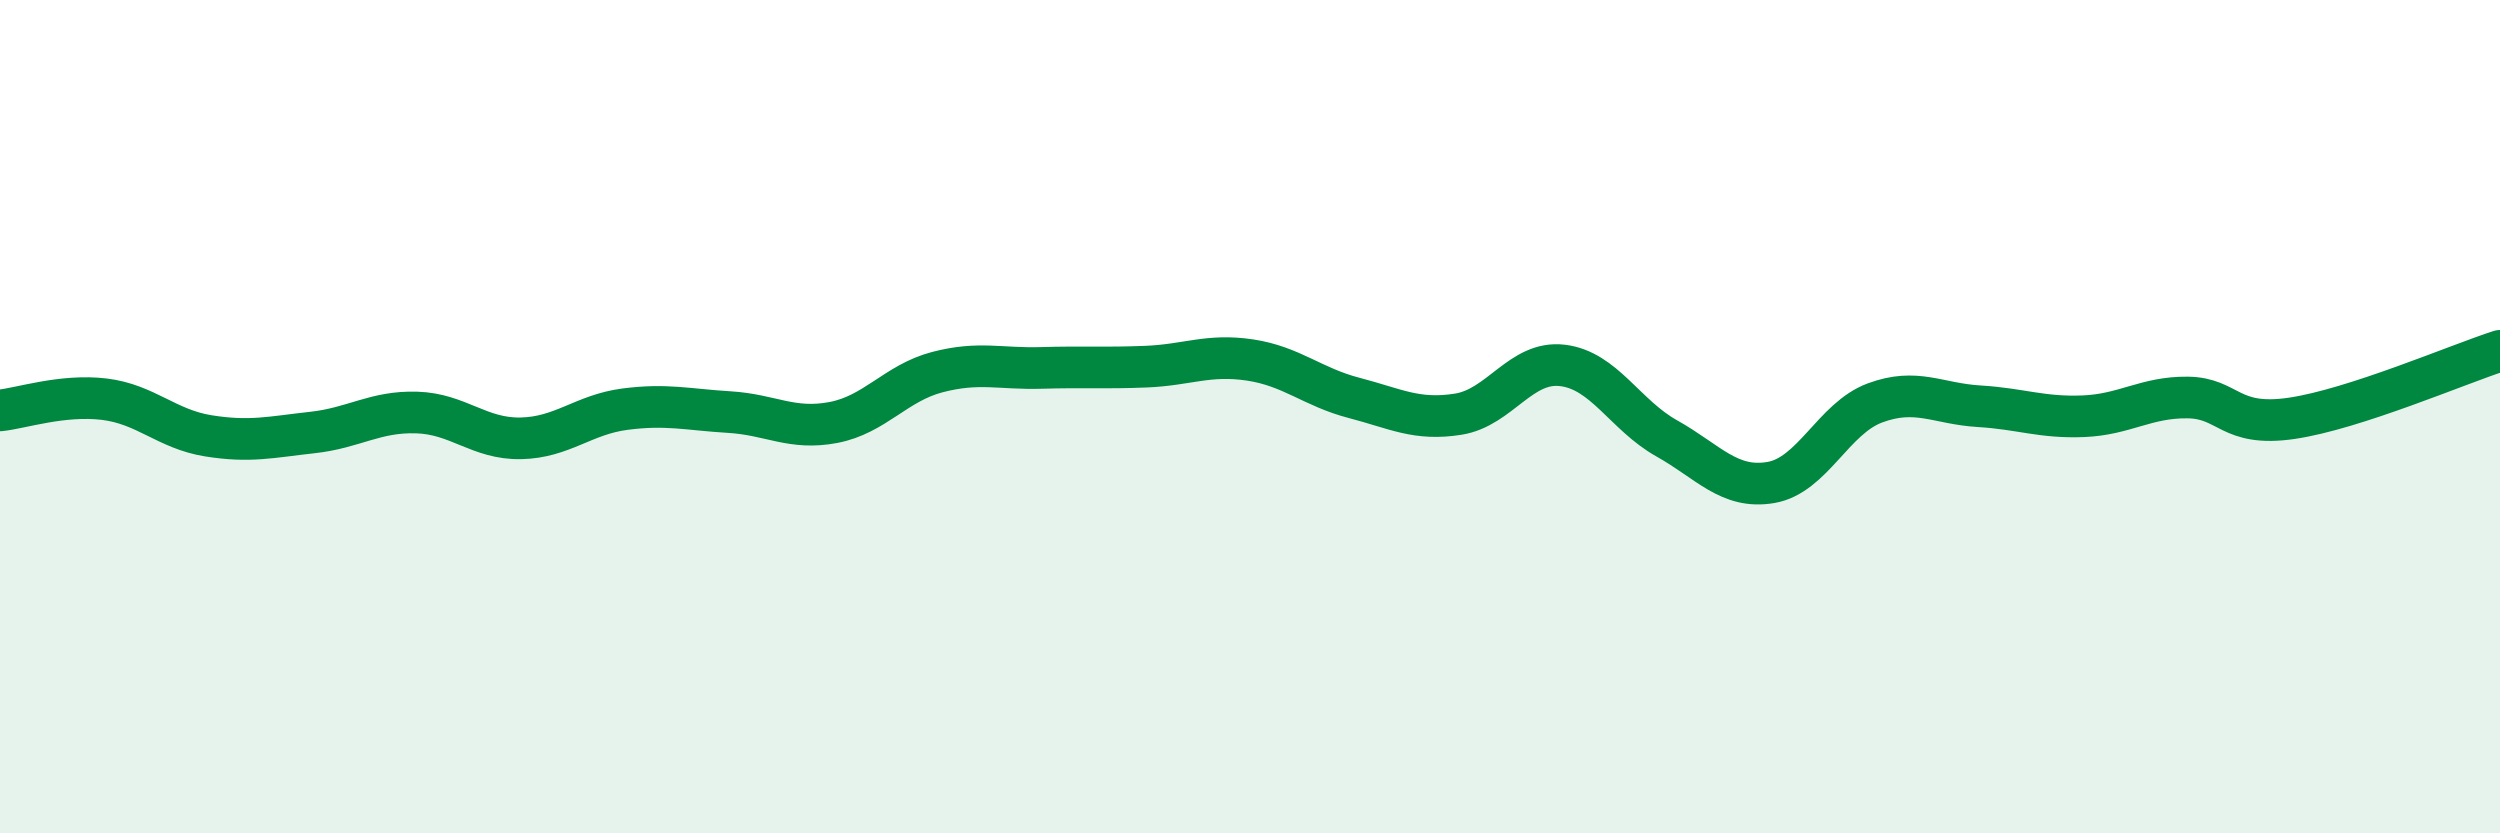
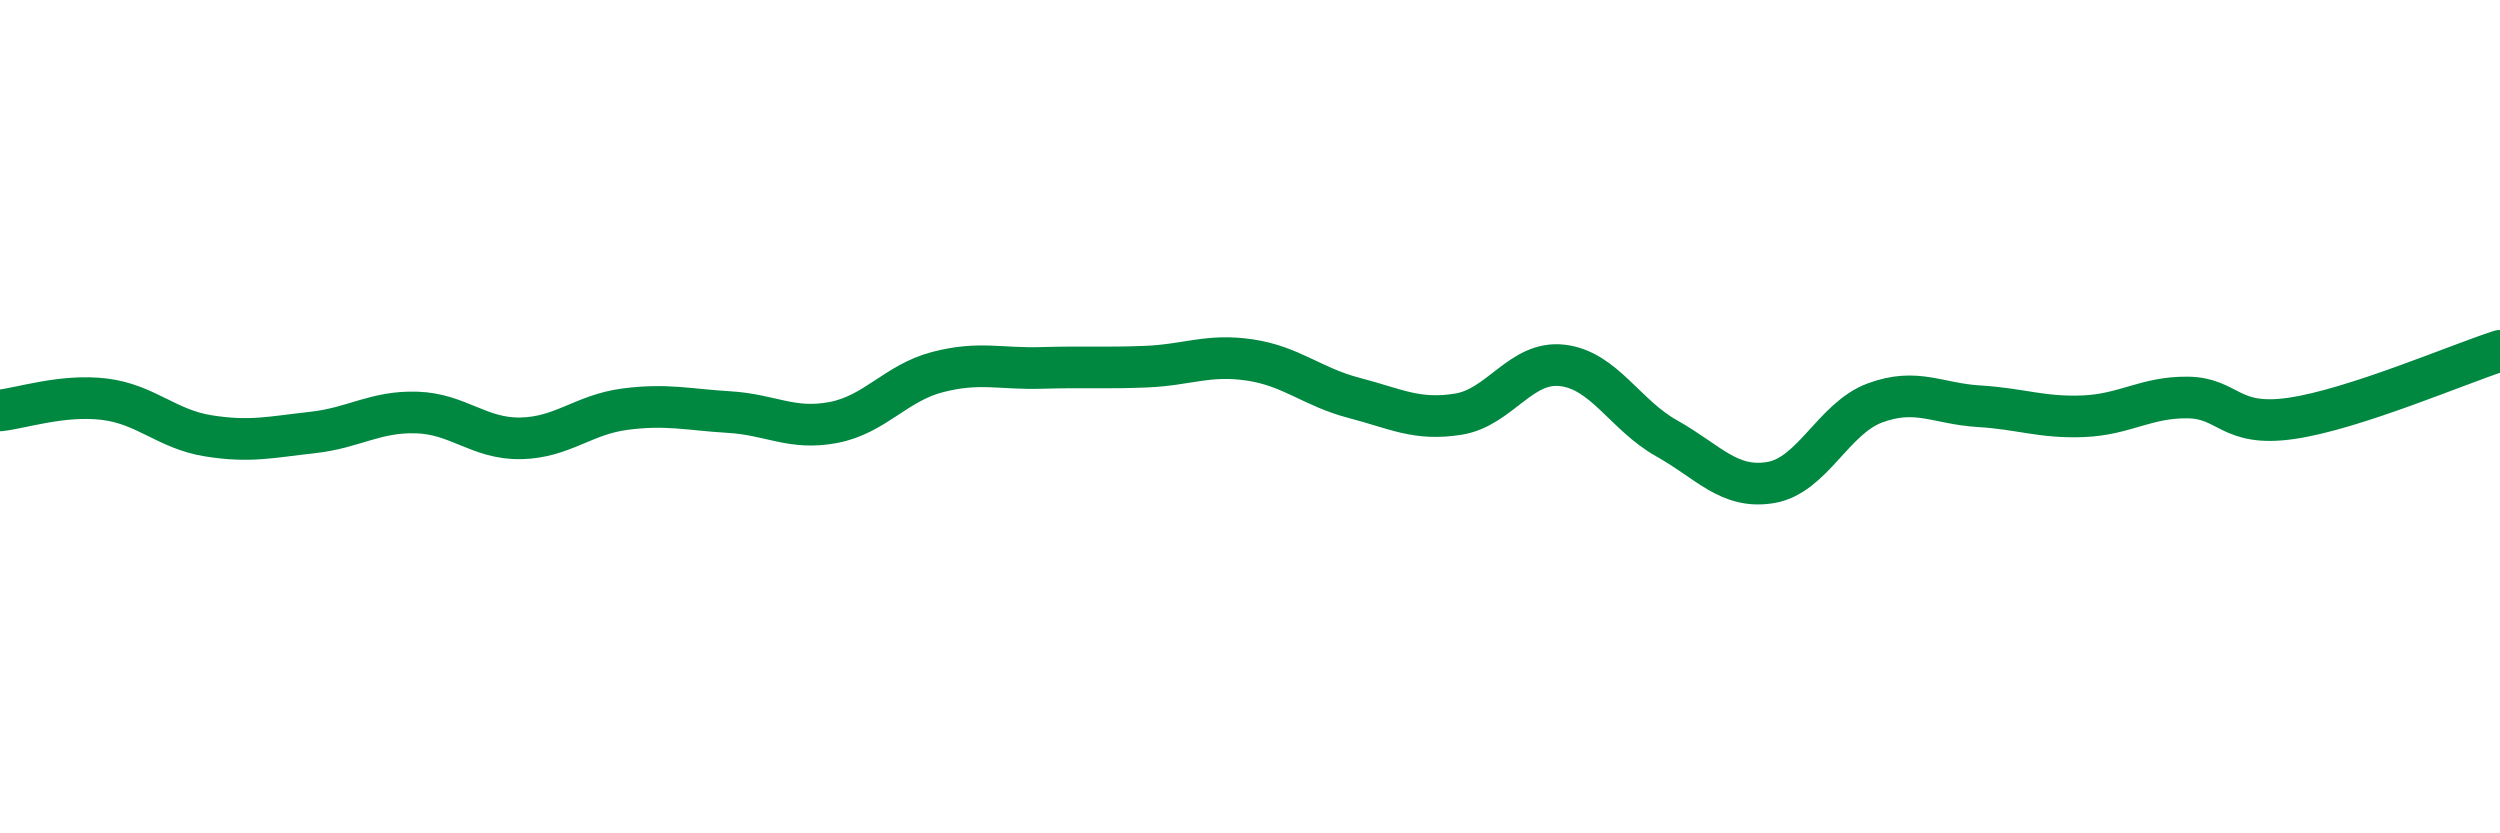
<svg xmlns="http://www.w3.org/2000/svg" width="60" height="20" viewBox="0 0 60 20">
-   <path d="M 0,9.85 C 0.5,9.8 1.5,9.46 2.5,9.58 C 3.5,9.7 4,10.3 5,10.46 C 6,10.62 6.5,10.49 7.5,10.38 C 8.5,10.27 9,9.87 10,9.9 C 11,9.93 11.5,10.54 12.5,10.52 C 13.5,10.5 14,9.95 15,9.82 C 16,9.69 16.5,9.83 17.5,9.89 C 18.5,9.95 19,10.33 20,10.14 C 21,9.95 21.5,9.19 22.5,8.93 C 23.5,8.67 24,8.86 25,8.83 C 26,8.8 26.5,8.84 27.5,8.8 C 28.5,8.76 29,8.49 30,8.64 C 31,8.79 31.5,9.29 32.5,9.55 C 33.5,9.81 34,10.1 35,9.94 C 36,9.78 36.5,8.65 37.5,8.77 C 38.5,8.89 39,9.96 40,10.52 C 41,11.08 41.5,11.75 42.5,11.58 C 43.5,11.41 44,10.04 45,9.67 C 46,9.3 46.5,9.69 47.5,9.75 C 48.5,9.81 49,10.03 50,9.99 C 51,9.95 51.5,9.53 52.5,9.54 C 53.5,9.55 53.5,10.26 55,10.04 C 56.5,9.82 59,8.74 60,8.42L60 20L0 20Z" fill="#008740" opacity="0.1" stroke-linecap="round" stroke-linejoin="round" />
  <path d="M 0,9.85 C 0.5,9.8 1.5,9.46 2.5,9.58 C 3.5,9.7 4,10.3 5,10.46 C 6,10.62 6.5,10.49 7.5,10.38 C 8.5,10.27 9,9.87 10,9.9 C 11,9.93 11.5,10.54 12.5,10.52 C 13.5,10.5 14,9.95 15,9.82 C 16,9.69 16.5,9.83 17.5,9.89 C 18.5,9.95 19,10.33 20,10.14 C 21,9.95 21.5,9.19 22.5,8.93 C 23.5,8.67 24,8.86 25,8.83 C 26,8.8 26.5,8.84 27.5,8.8 C 28.5,8.76 29,8.49 30,8.64 C 31,8.79 31.5,9.29 32.5,9.55 C 33.5,9.81 34,10.1 35,9.94 C 36,9.78 36.5,8.65 37.5,8.77 C 38.5,8.89 39,9.96 40,10.52 C 41,11.08 41.5,11.75 42.5,11.58 C 43.5,11.41 44,10.04 45,9.67 C 46,9.3 46.5,9.69 47.5,9.75 C 48.5,9.81 49,10.03 50,9.99 C 51,9.95 51.5,9.53 52.5,9.54 C 53.5,9.55 53.5,10.26 55,10.04 C 56.5,9.82 59,8.74 60,8.42" stroke="#008740" stroke-width="1" fill="none" stroke-linecap="round" stroke-linejoin="round" />
</svg>